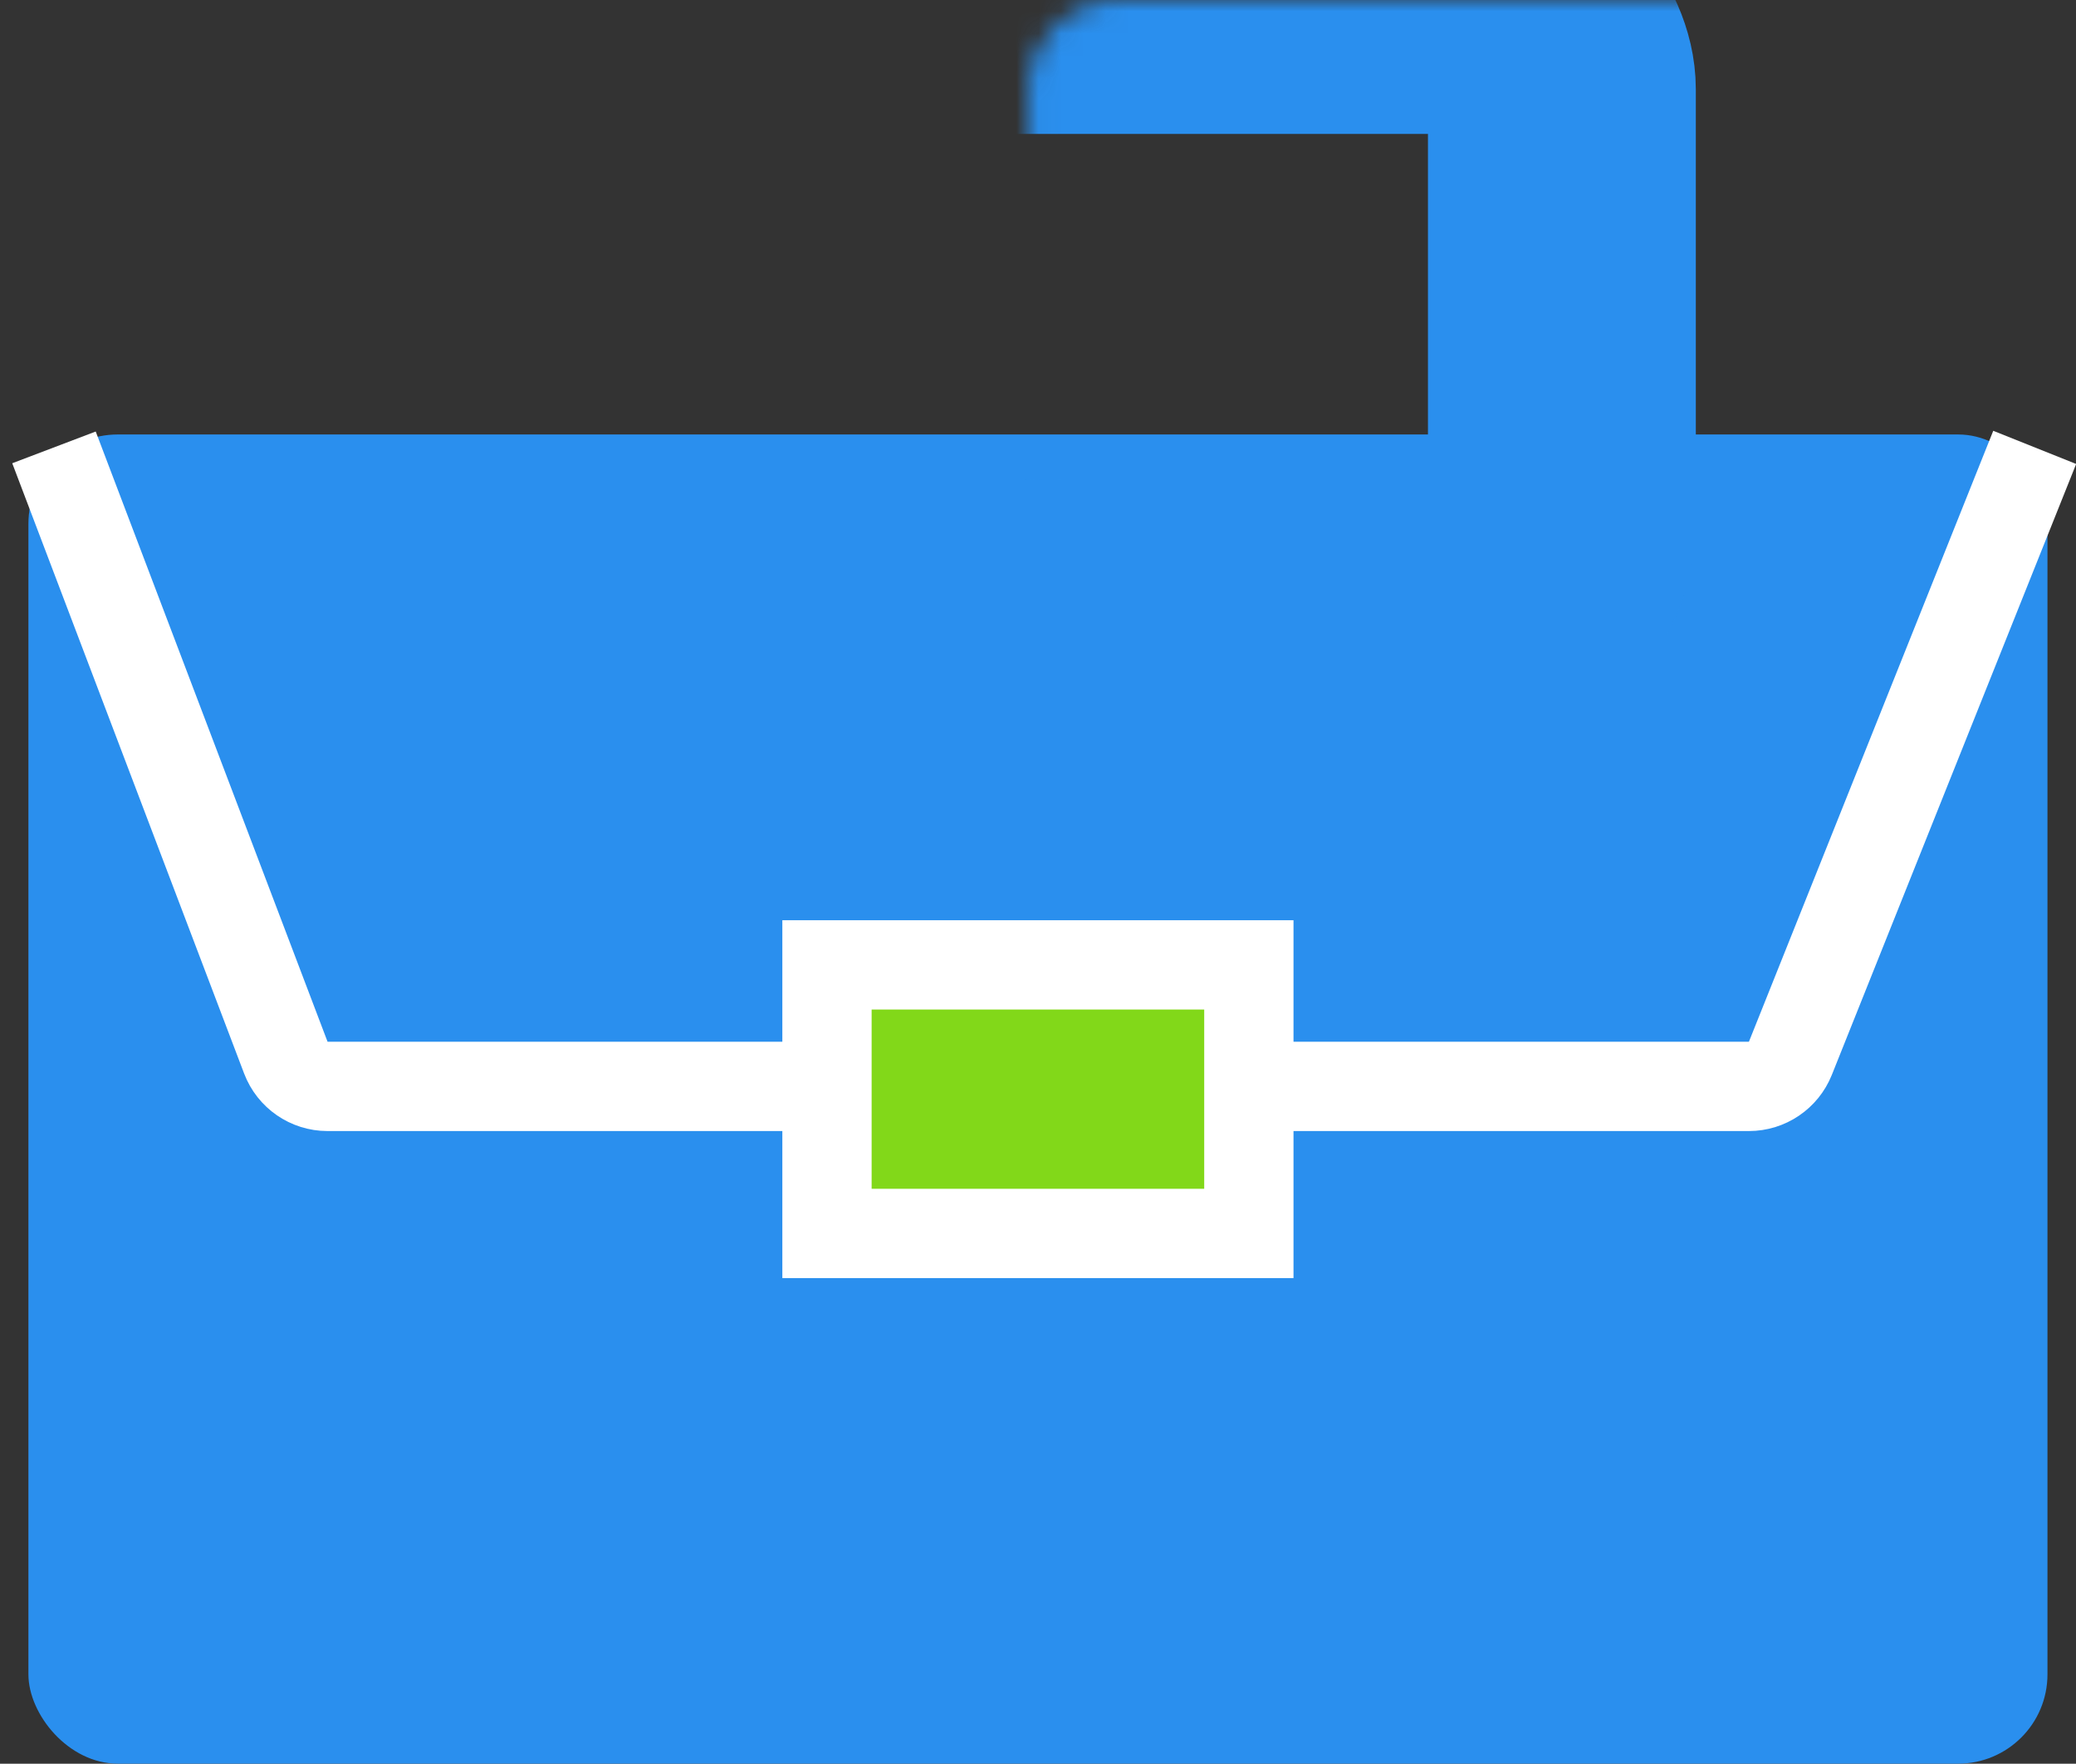
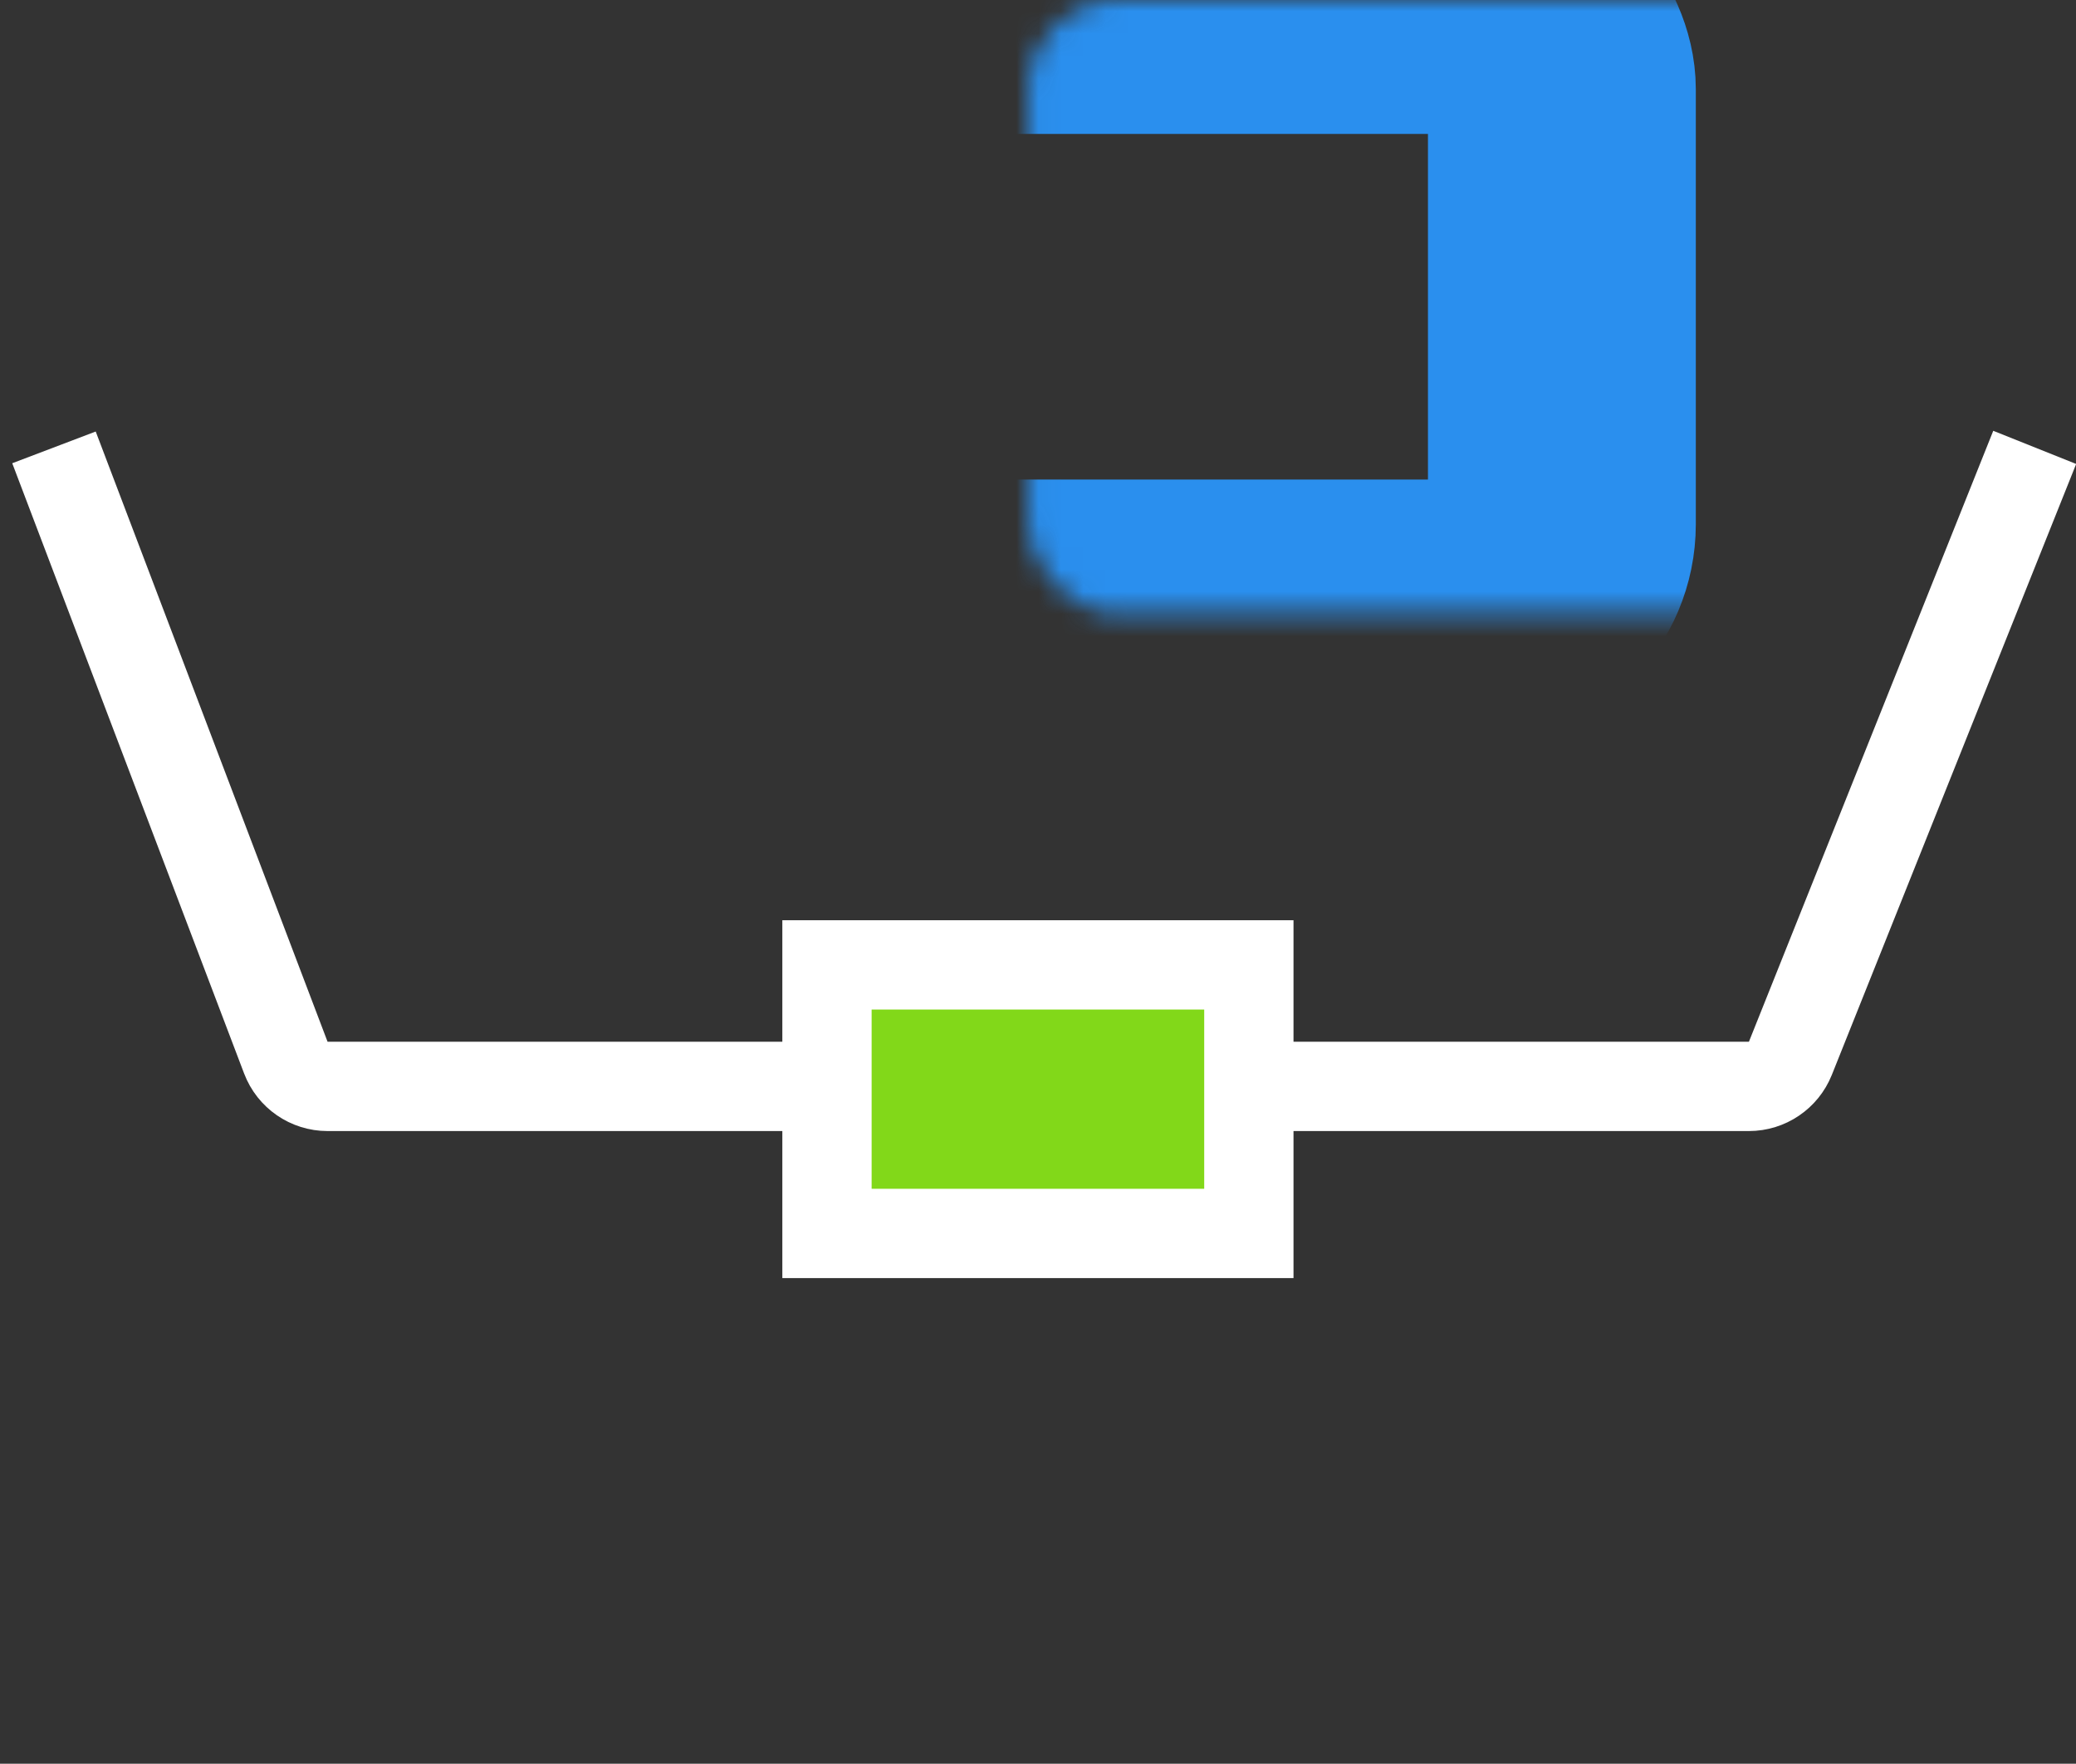
<svg xmlns="http://www.w3.org/2000/svg" width="93" height="79" viewBox="0 0 93 79" fill="none">
  <rect x="0" y="0" width="93" height="79" fill="#333333" stroke="none" />
-   <rect x="1.273" y="19.461" width="90.449" height="59.536" rx="4" fill="#2A8FEE" />
  <mask id="path-2-inside-1_257_14870" fill="white">
    <rect x="23.027" width="46.942" height="27.478" rx="4" />
  </mask>
  <rect x="23.027" width="46.942" height="27.478" rx="4" stroke="#2A8FEE" stroke-width="12" mask="url(#path-2-inside-1_257_14870)" />
  <path d="M2.418 20.039L12.805 47.373C13.1 48.149 13.844 48.662 14.674 48.662H78.347C79.164 48.662 79.9 48.164 80.204 47.405L91.15 20.039" stroke="white" stroke-width="4" />
  <rect x="37.047" y="43.219" width="18.899" height="12.029" fill="#82D819" stroke="white" stroke-width="4" />
</svg>